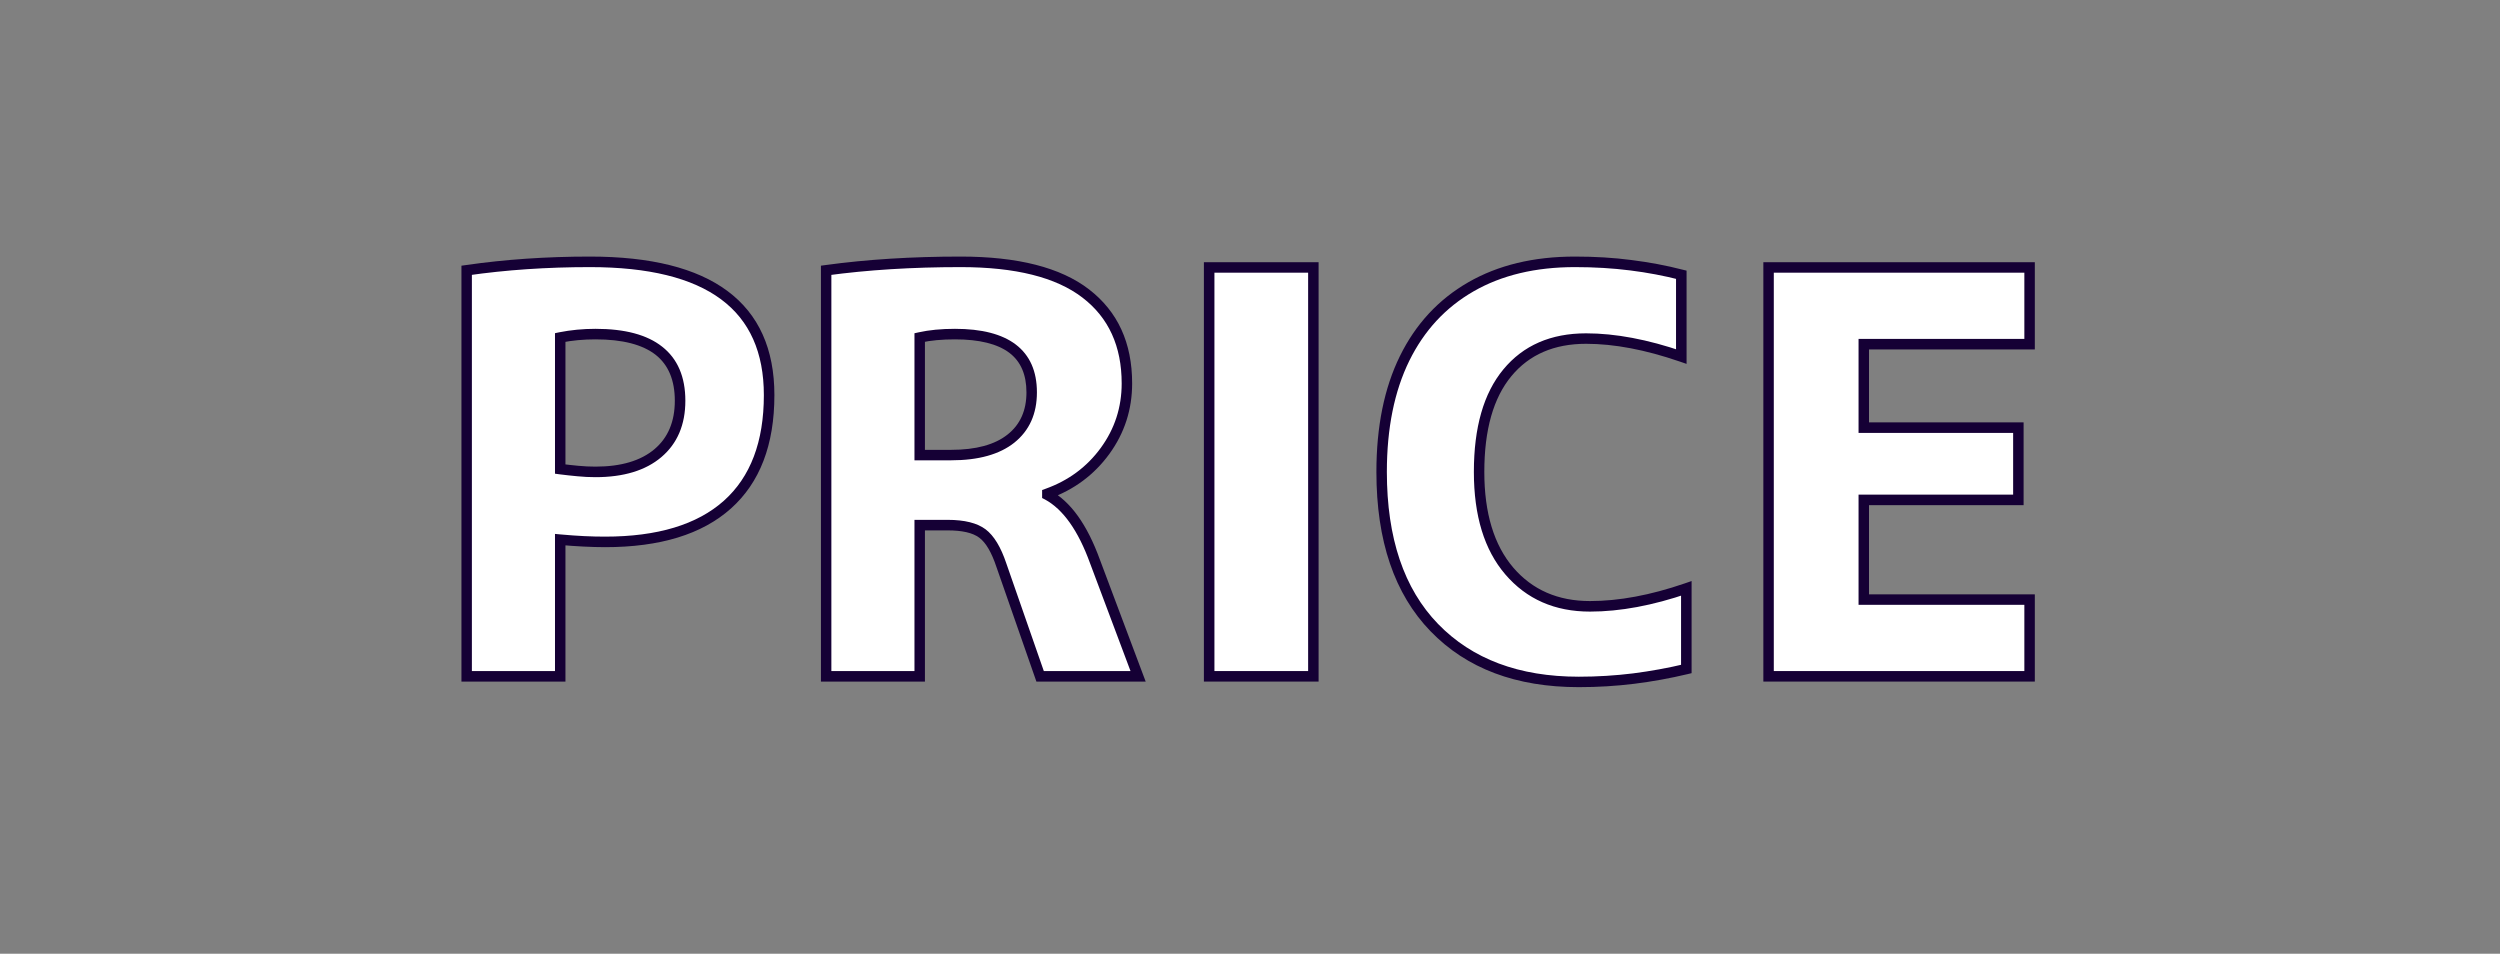
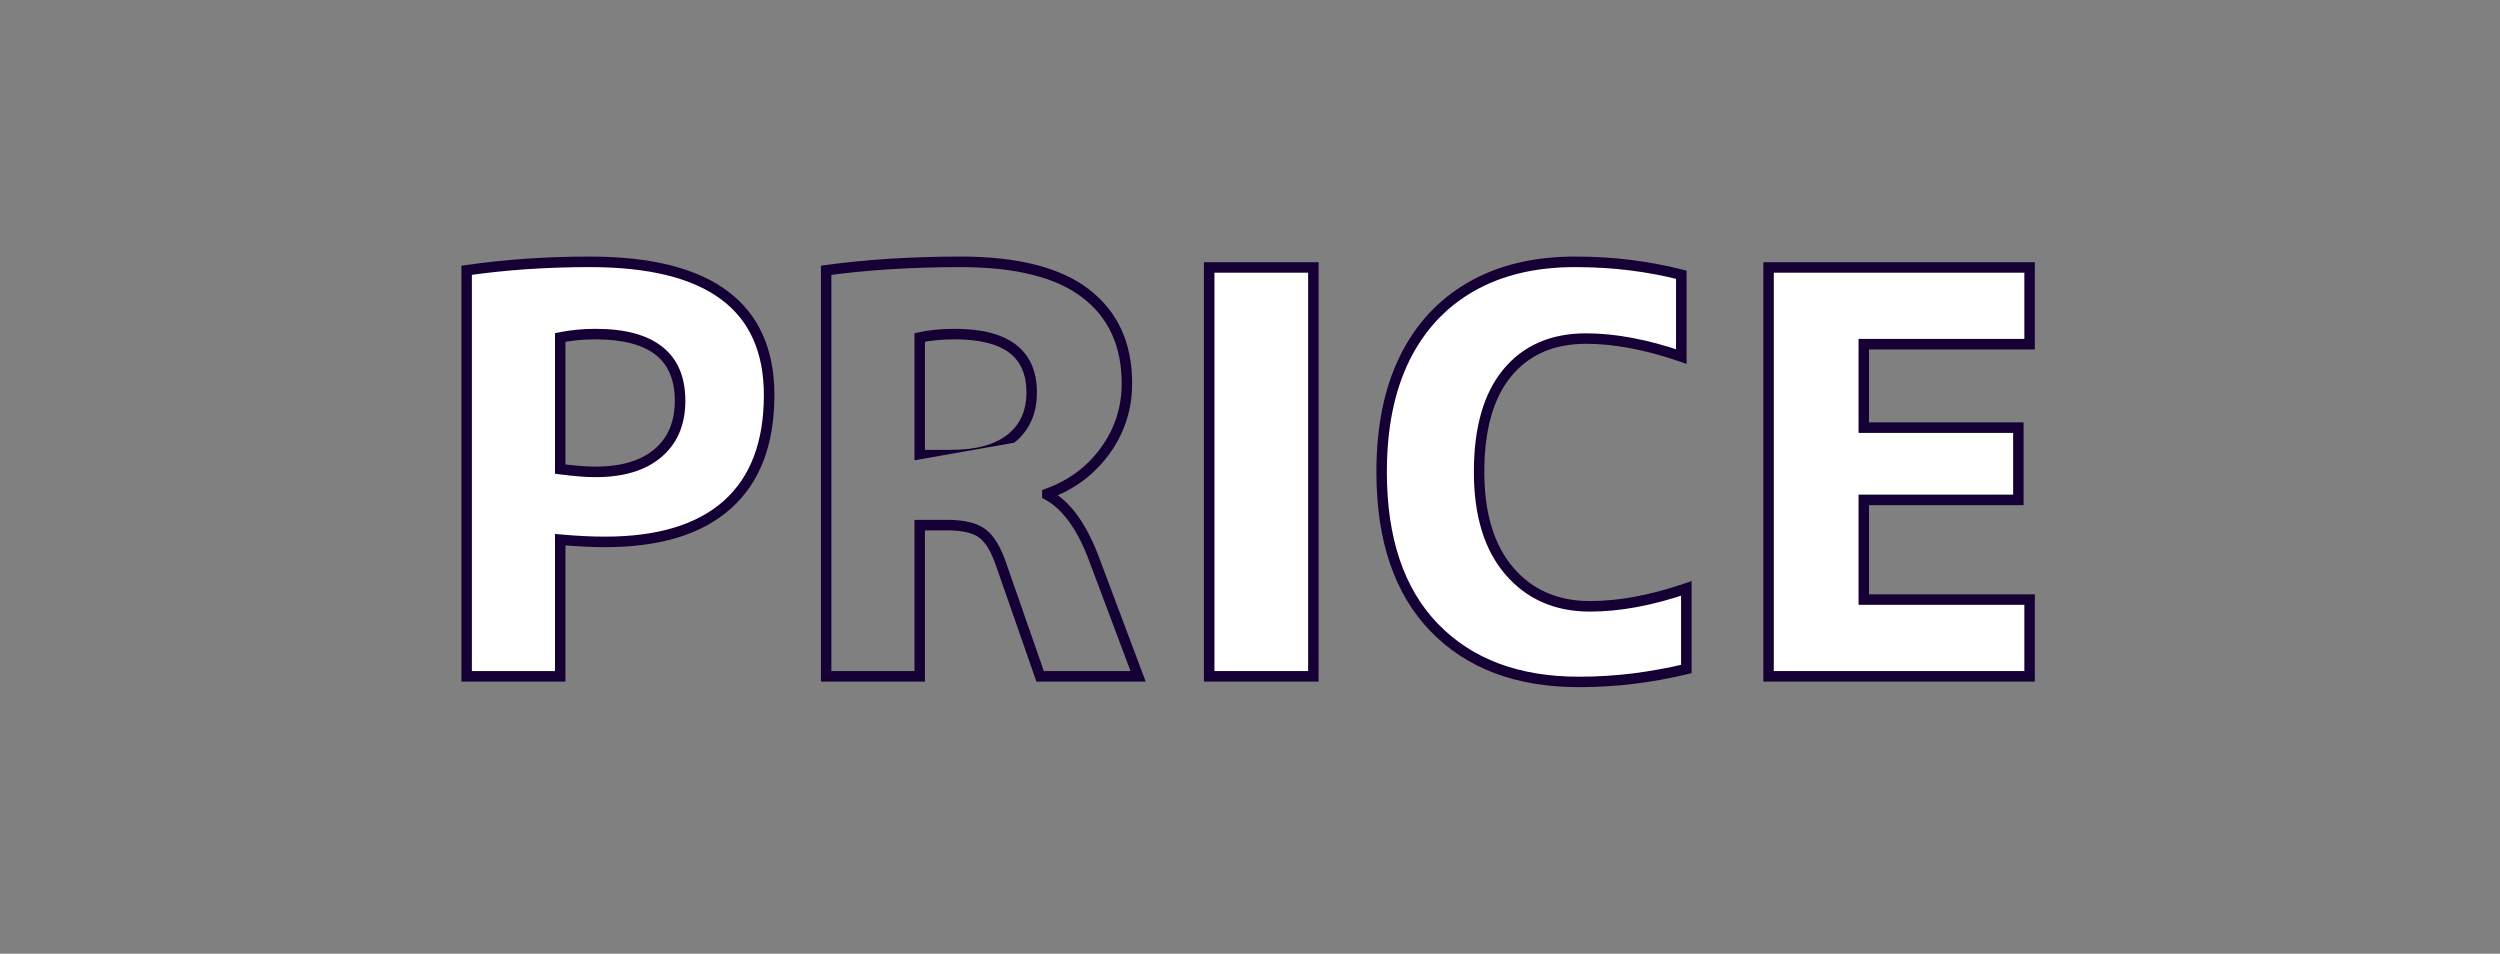
<svg xmlns="http://www.w3.org/2000/svg" width="173" zoomAndPan="magnify" viewBox="0 0 129.75 49.5" height="66" preserveAspectRatio="xMidYMid meet" version="1.0">
  <rect x="0" y="0" width="129.75" height="49.5" fill="#808080" stroke="none" />
  <defs>
    <g />
  </defs>
  <g fill="#ffffff" fill-opacity="1">
    <g transform="translate(22.011, 35.101)">
      <g>
        <path d="M 7.062 -17.578 L 7.062 -10.75 C 7.375 -10.707 7.676 -10.672 7.969 -10.641 C 8.27 -10.617 8.578 -10.609 8.891 -10.609 C 10.285 -10.609 11.363 -10.93 12.125 -11.578 C 12.895 -12.234 13.281 -13.141 13.281 -14.297 C 13.281 -16.598 11.816 -17.75 8.891 -17.75 C 8.254 -17.75 7.645 -17.691 7.062 -17.578 Z M 7.062 -7.094 L 7.062 0 L 2.203 0 L 2.203 -21.078 C 4.223 -21.359 6.359 -21.5 8.609 -21.5 C 14.805 -21.5 17.906 -19.195 17.906 -14.594 C 17.906 -12.094 17.18 -10.195 15.734 -8.906 C 14.297 -7.613 12.18 -6.969 9.391 -6.969 C 9.035 -6.969 8.664 -6.977 8.281 -7 C 7.895 -7.02 7.488 -7.051 7.062 -7.094 Z M 7.062 -7.094 " />
      </g>
    </g>
  </g>
  <g fill="#ffffff" fill-opacity="1">
    <g transform="translate(40.668, 35.101)">
      <g>
-         <path d="M 7.062 -17.578 L 7.062 -11.484 L 8.688 -11.484 C 10.039 -11.484 11.078 -11.766 11.797 -12.328 C 12.516 -12.898 12.875 -13.703 12.875 -14.734 C 12.875 -16.742 11.547 -17.75 8.891 -17.75 C 8.191 -17.75 7.582 -17.691 7.062 -17.578 Z M 8.516 -7.844 L 7.062 -7.844 L 7.062 0 L 2.203 0 L 2.203 -21.078 C 4.336 -21.359 6.664 -21.5 9.188 -21.5 C 12.094 -21.5 14.254 -20.953 15.672 -19.859 C 17.098 -18.766 17.812 -17.211 17.812 -15.203 C 17.812 -13.898 17.43 -12.727 16.672 -11.688 C 15.922 -10.656 14.926 -9.914 13.688 -9.469 L 13.688 -9.422 C 14.695 -8.879 15.52 -7.723 16.156 -5.953 L 18.391 0 L 13.312 0 L 11.312 -5.75 C 11.039 -6.562 10.707 -7.113 10.312 -7.406 C 9.926 -7.695 9.328 -7.844 8.516 -7.844 Z M 8.516 -7.844 " />
-       </g>
+         </g>
    </g>
  </g>
  <g fill="#ffffff" fill-opacity="1">
    <g transform="translate(60.111, 35.101)">
      <g>
        <path d="M 2.641 -21.219 L 8.047 -21.219 L 8.047 0 L 2.641 0 Z M 2.641 -21.219 " />
      </g>
    </g>
  </g>
  <g fill="#ffffff" fill-opacity="1">
    <g transform="translate(70.806, 35.101)">
      <g>
        <path d="M 5.953 -10.609 C 5.953 -8.398 6.473 -6.688 7.516 -5.469 C 8.566 -4.25 9.969 -3.641 11.719 -3.641 C 13.25 -3.641 14.914 -3.945 16.719 -4.562 L 16.719 -0.375 C 15.82 -0.164 14.906 -0.004 13.969 0.109 C 13.039 0.234 12.094 0.297 11.125 0.297 C 7.945 0.297 5.453 -0.645 3.641 -2.531 C 1.816 -4.406 0.906 -7.098 0.906 -10.609 C 0.906 -12.91 1.301 -14.867 2.094 -16.484 C 2.883 -18.109 4.031 -19.348 5.531 -20.203 C 7.031 -21.066 8.828 -21.5 10.922 -21.5 C 11.953 -21.5 12.922 -21.441 13.828 -21.328 C 14.742 -21.211 15.617 -21.051 16.453 -20.844 L 16.453 -16.594 C 14.648 -17.219 13.004 -17.531 11.516 -17.531 C 9.766 -17.531 8.398 -16.938 7.422 -15.75 C 6.441 -14.57 5.953 -12.859 5.953 -10.609 Z M 5.953 -10.609 " />
      </g>
    </g>
  </g>
  <g fill="#ffffff" fill-opacity="1">
    <g transform="translate(89.58, 35.101)">
      <g>
        <path d="M 2.203 -21.219 L 15.75 -21.219 L 15.75 -17.234 L 7.156 -17.234 L 7.156 -12.906 L 15.172 -12.906 L 15.172 -9.156 L 7.156 -9.156 L 7.156 -3.984 L 15.75 -3.984 L 15.75 0 L 2.203 0 Z M 2.203 -21.219 " />
      </g>
    </g>
  </g>
  <g fill="#150035" fill-opacity="1">
    <g transform="translate(22.011, 35.101)">
      <g>
        <path d="M 7.336 -17.586 L 7.336 -10.754 L 7.062 -10.754 L 7.098 -11.027 C 7.406 -10.988 7.707 -10.953 8.004 -10.926 C 8.297 -10.898 8.594 -10.883 8.895 -10.883 C 10.223 -10.883 11.246 -11.188 11.961 -11.793 C 12.66 -12.387 13.012 -13.223 13.012 -14.301 C 13.012 -15.367 12.68 -16.16 12.02 -16.684 C 11.336 -17.219 10.297 -17.488 8.895 -17.488 C 8.273 -17.488 7.68 -17.434 7.117 -17.32 L 7.062 -17.586 Z M 6.793 -17.586 L 6.793 -17.809 L 7.012 -17.855 C 7.609 -17.973 8.238 -18.035 8.895 -18.035 C 10.422 -18.035 11.574 -17.727 12.355 -17.109 C 13.156 -16.48 13.559 -15.543 13.559 -14.301 C 13.559 -13.055 13.141 -12.078 12.312 -11.375 C 11.496 -10.684 10.355 -10.336 8.895 -10.336 C 8.578 -10.336 8.262 -10.352 7.953 -10.383 C 7.648 -10.41 7.344 -10.445 7.031 -10.484 L 6.793 -10.516 Z M 7.336 -7.094 L 7.336 0.273 L 1.938 0.273 L 1.938 -21.312 L 2.172 -21.344 C 4.199 -21.637 6.344 -21.785 8.605 -21.785 C 11.766 -21.785 14.145 -21.188 15.742 -20 C 17.367 -18.793 18.18 -16.988 18.18 -14.594 C 18.18 -12.012 17.426 -10.051 15.922 -8.707 C 14.426 -7.371 12.25 -6.703 9.391 -6.703 C 9.035 -6.703 8.664 -6.715 8.27 -6.734 C 7.879 -6.754 7.469 -6.781 7.039 -6.82 L 7.062 -7.094 Z M 6.793 -7.094 L 6.793 -7.391 L 7.09 -7.363 C 7.512 -7.324 7.914 -7.297 8.297 -7.277 C 8.68 -7.258 9.047 -7.25 9.391 -7.25 C 12.109 -7.25 14.168 -7.871 15.559 -9.113 C 16.941 -10.348 17.633 -12.176 17.633 -14.594 C 17.633 -16.809 16.895 -18.465 15.418 -19.562 C 13.918 -20.68 11.645 -21.238 8.605 -21.238 C 6.371 -21.238 4.25 -21.094 2.25 -20.805 L 2.211 -21.074 L 2.48 -21.074 L 2.48 0 L 2.211 0 L 2.211 -0.273 L 7.062 -0.273 L 7.062 0 L 6.793 0 Z M 6.793 -7.094 " />
      </g>
    </g>
  </g>
  <g fill="#150035" fill-opacity="1">
    <g transform="translate(40.668, 35.101)">
      <g>
-         <path d="M 7.336 -17.586 L 7.336 -11.48 L 7.062 -11.48 L 7.062 -11.754 L 8.691 -11.754 C 9.984 -11.754 10.965 -12.02 11.633 -12.555 C 12.281 -13.07 12.605 -13.797 12.605 -14.738 C 12.605 -15.656 12.309 -16.34 11.719 -16.789 C 11.102 -17.254 10.16 -17.488 8.895 -17.488 C 8.219 -17.488 7.625 -17.434 7.121 -17.32 L 7.062 -17.586 Z M 6.793 -17.586 L 6.793 -17.805 L 7.004 -17.852 C 7.547 -17.973 8.176 -18.035 8.895 -18.035 C 10.285 -18.035 11.336 -17.762 12.047 -17.223 C 12.781 -16.664 13.148 -15.836 13.148 -14.738 C 13.148 -13.625 12.758 -12.754 11.973 -12.125 C 11.207 -11.516 10.113 -11.211 8.691 -11.211 L 6.793 -11.211 Z M 8.516 -7.574 L 7.062 -7.574 L 7.062 -7.848 L 7.336 -7.848 L 7.336 0.273 L 1.938 0.273 L 1.938 -21.312 L 2.172 -21.344 C 4.316 -21.637 6.652 -21.785 9.188 -21.785 C 12.156 -21.785 14.375 -21.219 15.848 -20.086 C 17.344 -18.934 18.09 -17.309 18.09 -15.203 C 18.09 -13.844 17.695 -12.625 16.906 -11.539 C 16.117 -10.457 15.078 -9.684 13.785 -9.219 L 13.691 -9.477 L 13.965 -9.477 L 13.965 -9.418 L 13.691 -9.418 L 13.82 -9.66 C 14.891 -9.082 15.754 -7.879 16.418 -6.051 L 18.793 0.273 L 13.121 0.273 L 11.051 -5.664 C 10.797 -6.43 10.5 -6.938 10.156 -7.195 C 9.816 -7.449 9.27 -7.574 8.516 -7.574 Z M 8.516 -8.121 C 9.391 -8.121 10.047 -7.957 10.484 -7.629 C 10.914 -7.305 11.277 -6.711 11.566 -5.844 L 13.57 -0.09 L 13.312 0 L 13.312 -0.273 L 18.402 -0.273 L 18.402 0 L 18.145 0.098 L 15.906 -5.867 C 15.289 -7.566 14.508 -8.668 13.562 -9.18 L 13.418 -9.254 L 13.418 -9.668 L 13.598 -9.734 C 14.785 -10.16 15.742 -10.867 16.465 -11.859 C 17.188 -12.852 17.547 -13.965 17.547 -15.203 C 17.547 -17.129 16.871 -18.613 15.516 -19.652 C 14.141 -20.711 12.031 -21.238 9.188 -21.238 C 6.68 -21.238 4.367 -21.094 2.246 -20.805 L 2.211 -21.074 L 2.48 -21.074 L 2.48 0 L 2.211 0 L 2.211 -0.273 L 7.062 -0.273 L 7.062 0 L 6.793 0 L 6.793 -8.121 Z M 8.516 -8.121 " />
+         <path d="M 7.336 -17.586 L 7.336 -11.48 L 7.062 -11.48 L 7.062 -11.754 L 8.691 -11.754 C 9.984 -11.754 10.965 -12.02 11.633 -12.555 C 12.281 -13.07 12.605 -13.797 12.605 -14.738 C 12.605 -15.656 12.309 -16.34 11.719 -16.789 C 11.102 -17.254 10.16 -17.488 8.895 -17.488 C 8.219 -17.488 7.625 -17.434 7.121 -17.32 L 7.062 -17.586 Z M 6.793 -17.586 L 6.793 -17.805 L 7.004 -17.852 C 7.547 -17.973 8.176 -18.035 8.895 -18.035 C 10.285 -18.035 11.336 -17.762 12.047 -17.223 C 12.781 -16.664 13.148 -15.836 13.148 -14.738 C 13.148 -13.625 12.758 -12.754 11.973 -12.125 L 6.793 -11.211 Z M 8.516 -7.574 L 7.062 -7.574 L 7.062 -7.848 L 7.336 -7.848 L 7.336 0.273 L 1.938 0.273 L 1.938 -21.312 L 2.172 -21.344 C 4.316 -21.637 6.652 -21.785 9.188 -21.785 C 12.156 -21.785 14.375 -21.219 15.848 -20.086 C 17.344 -18.934 18.09 -17.309 18.09 -15.203 C 18.09 -13.844 17.695 -12.625 16.906 -11.539 C 16.117 -10.457 15.078 -9.684 13.785 -9.219 L 13.691 -9.477 L 13.965 -9.477 L 13.965 -9.418 L 13.691 -9.418 L 13.82 -9.66 C 14.891 -9.082 15.754 -7.879 16.418 -6.051 L 18.793 0.273 L 13.121 0.273 L 11.051 -5.664 C 10.797 -6.43 10.5 -6.938 10.156 -7.195 C 9.816 -7.449 9.27 -7.574 8.516 -7.574 Z M 8.516 -8.121 C 9.391 -8.121 10.047 -7.957 10.484 -7.629 C 10.914 -7.305 11.277 -6.711 11.566 -5.844 L 13.57 -0.09 L 13.312 0 L 13.312 -0.273 L 18.402 -0.273 L 18.402 0 L 18.145 0.098 L 15.906 -5.867 C 15.289 -7.566 14.508 -8.668 13.562 -9.18 L 13.418 -9.254 L 13.418 -9.668 L 13.598 -9.734 C 14.785 -10.16 15.742 -10.867 16.465 -11.859 C 17.188 -12.852 17.547 -13.965 17.547 -15.203 C 17.547 -17.129 16.871 -18.613 15.516 -19.652 C 14.141 -20.711 12.031 -21.238 9.188 -21.238 C 6.68 -21.238 4.367 -21.094 2.246 -20.805 L 2.211 -21.074 L 2.48 -21.074 L 2.48 0 L 2.211 0 L 2.211 -0.273 L 7.062 -0.273 L 7.062 0 L 6.793 0 L 6.793 -8.121 Z M 8.516 -8.121 " />
      </g>
    </g>
  </g>
  <g fill="#150035" fill-opacity="1">
    <g transform="translate(60.111, 35.101)">
      <g>
        <path d="M 2.371 -21.492 L 8.324 -21.492 L 8.324 0.273 L 2.371 0.273 Z M 2.918 -20.949 L 2.918 -0.273 L 7.781 -0.273 L 7.781 -20.949 Z M 2.918 -20.949 " />
      </g>
    </g>
  </g>
  <g fill="#150035" fill-opacity="1">
    <g transform="translate(70.806, 35.101)">
      <g>
        <path d="M 6.23 -10.609 C 6.23 -8.469 6.734 -6.812 7.734 -5.641 C 8.727 -4.484 10.055 -3.906 11.715 -3.906 C 13.215 -3.906 14.852 -4.211 16.625 -4.82 L 16.988 -4.945 L 16.988 -0.164 L 16.777 -0.113 C 15.875 0.102 14.957 0.27 14.016 0.387 C 13.074 0.504 12.113 0.562 11.133 0.562 C 7.879 0.562 5.312 -0.402 3.438 -2.34 C 1.566 -4.273 0.629 -7.027 0.629 -10.609 C 0.629 -12.957 1.035 -14.961 1.848 -16.617 C 2.668 -18.285 3.852 -19.562 5.402 -20.453 C 6.945 -21.34 8.789 -21.785 10.93 -21.785 C 11.969 -21.785 12.949 -21.727 13.871 -21.605 C 14.793 -21.488 15.676 -21.324 16.52 -21.105 L 16.727 -21.055 L 16.727 -16.215 L 16.363 -16.34 C 14.59 -16.949 12.973 -17.258 11.512 -17.258 C 9.852 -17.258 8.562 -16.699 7.637 -15.582 C 6.699 -14.449 6.23 -12.793 6.23 -10.609 Z M 5.688 -10.609 C 5.688 -12.922 6.195 -14.695 7.219 -15.93 C 8.25 -17.176 9.684 -17.801 11.512 -17.801 C 13.035 -17.801 14.711 -17.484 16.543 -16.855 L 16.453 -16.598 L 16.18 -16.598 L 16.18 -20.844 L 16.453 -20.844 L 16.387 -20.578 C 15.562 -20.789 14.703 -20.953 13.801 -21.066 C 12.902 -21.18 11.945 -21.238 10.93 -21.238 C 8.887 -21.238 7.133 -20.82 5.672 -19.98 C 4.219 -19.145 3.109 -17.945 2.336 -16.375 C 1.562 -14.797 1.172 -12.875 1.172 -10.609 C 1.172 -7.176 2.059 -4.547 3.828 -2.719 C 5.598 -0.895 8.031 0.02 11.133 0.02 C 12.09 0.02 13.031 -0.039 13.949 -0.152 C 14.867 -0.27 15.77 -0.434 16.652 -0.645 L 16.715 -0.379 L 16.441 -0.379 L 16.441 -4.562 L 16.715 -4.562 L 16.805 -4.305 C 14.973 -3.676 13.277 -3.359 11.715 -3.359 C 9.887 -3.359 8.422 -4.004 7.32 -5.289 C 6.23 -6.559 5.688 -8.332 5.688 -10.609 Z M 5.688 -10.609 " />
      </g>
    </g>
  </g>
  <g fill="#150035" fill-opacity="1">
    <g transform="translate(89.58, 35.101)">
      <g>
        <path d="M 2.211 -21.492 L 16.027 -21.492 L 16.027 -16.965 L 7.152 -16.965 L 7.152 -17.238 L 7.422 -17.238 L 7.422 -12.906 L 7.152 -12.906 L 7.152 -13.18 L 15.445 -13.18 L 15.445 -8.883 L 7.152 -8.883 L 7.152 -9.156 L 7.422 -9.156 L 7.422 -3.984 L 7.152 -3.984 L 7.152 -4.254 L 16.027 -4.254 L 16.027 0.273 L 1.938 0.273 L 1.938 -21.492 Z M 2.211 -20.949 L 2.211 -21.219 L 2.48 -21.219 L 2.48 0 L 2.211 0 L 2.211 -0.273 L 15.754 -0.273 L 15.754 0 L 15.484 0 L 15.484 -3.984 L 15.754 -3.984 L 15.754 -3.711 L 6.879 -3.711 L 6.879 -9.43 L 15.176 -9.43 L 15.176 -9.156 L 14.902 -9.156 L 14.902 -12.906 L 15.176 -12.906 L 15.176 -12.633 L 6.879 -12.633 L 6.879 -17.512 L 15.754 -17.512 L 15.754 -17.238 L 15.484 -17.238 L 15.484 -21.219 L 15.754 -21.219 L 15.754 -20.949 Z M 2.211 -20.949 " />
      </g>
    </g>
  </g>
</svg>